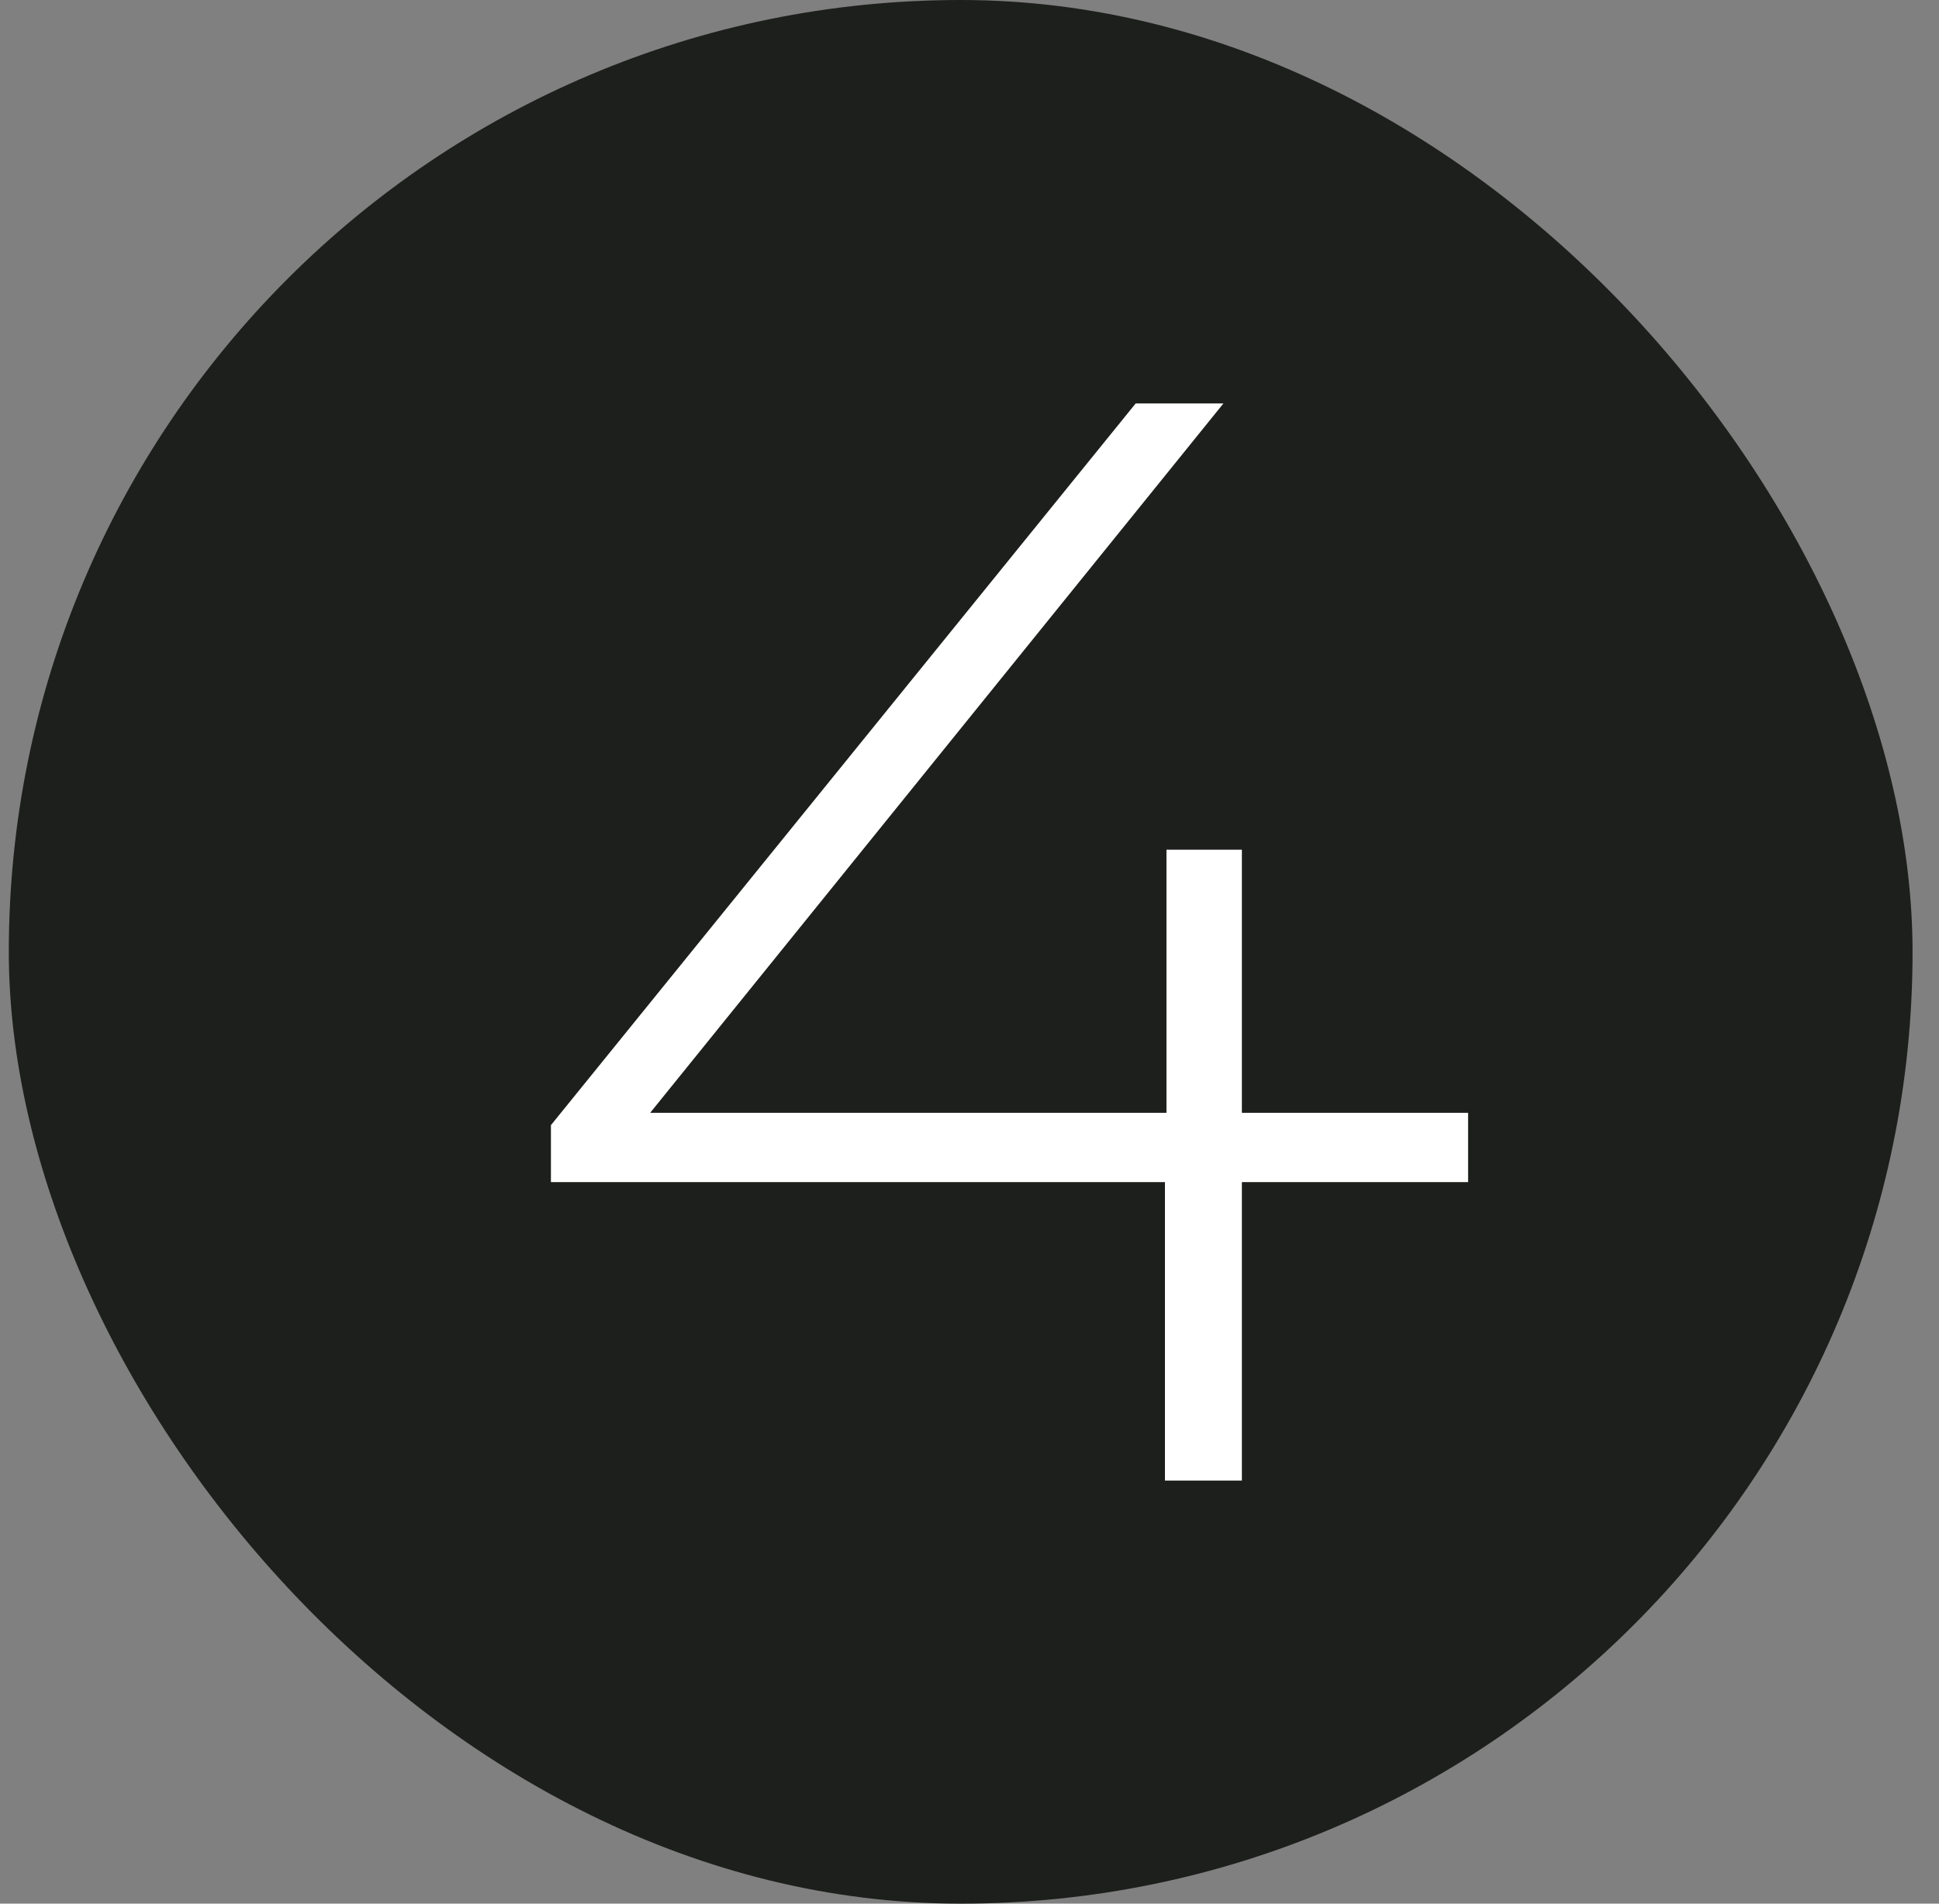
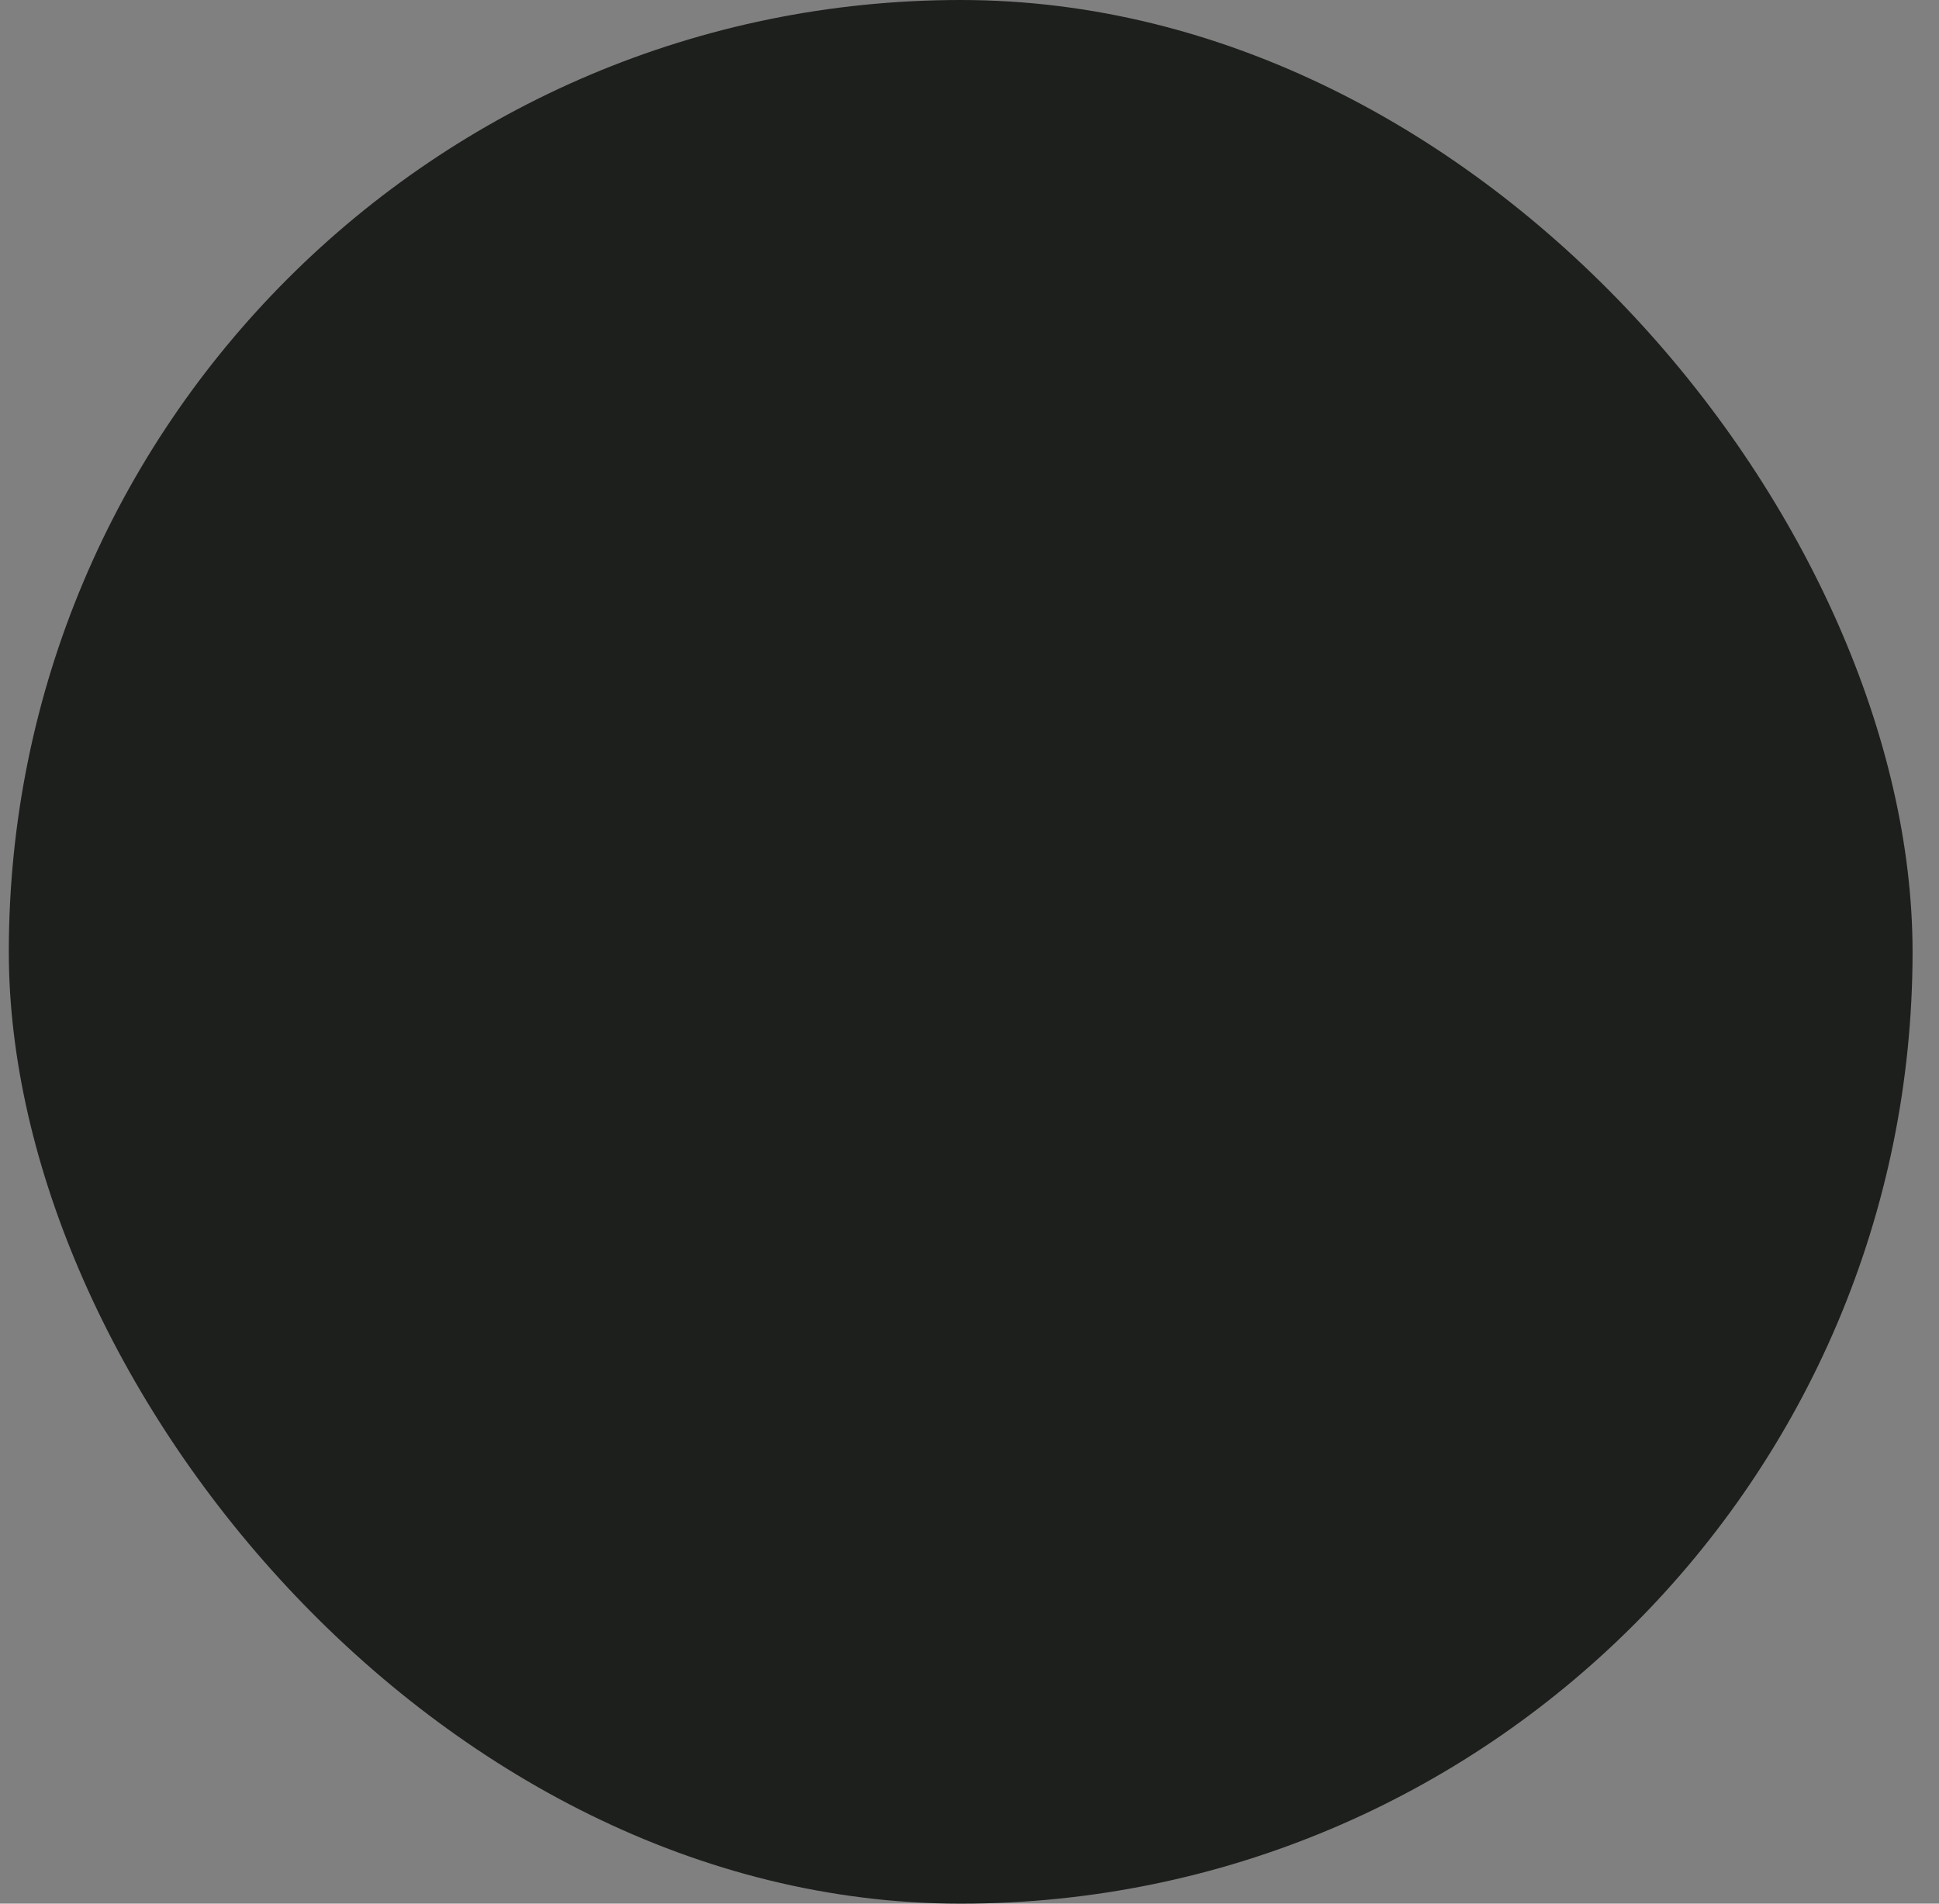
<svg xmlns="http://www.w3.org/2000/svg" width="55" height="54" viewBox="0 0 55 54" fill="none">
  <rect x="0" y="0" width="55" height="54" fill="#808080" stroke="none" />
  <rect x="0.25" width="54" height="54" rx="27" fill="#1D1F1C" />
-   <path d="M15.627 33.532V31.917L32.214 11.444H34.703L18.159 31.917L16.936 31.567H41.643V33.532H15.627ZM33.044 42V33.532L33.087 31.567V24.103H35.226V42H33.044Z" fill="white" />
</svg>